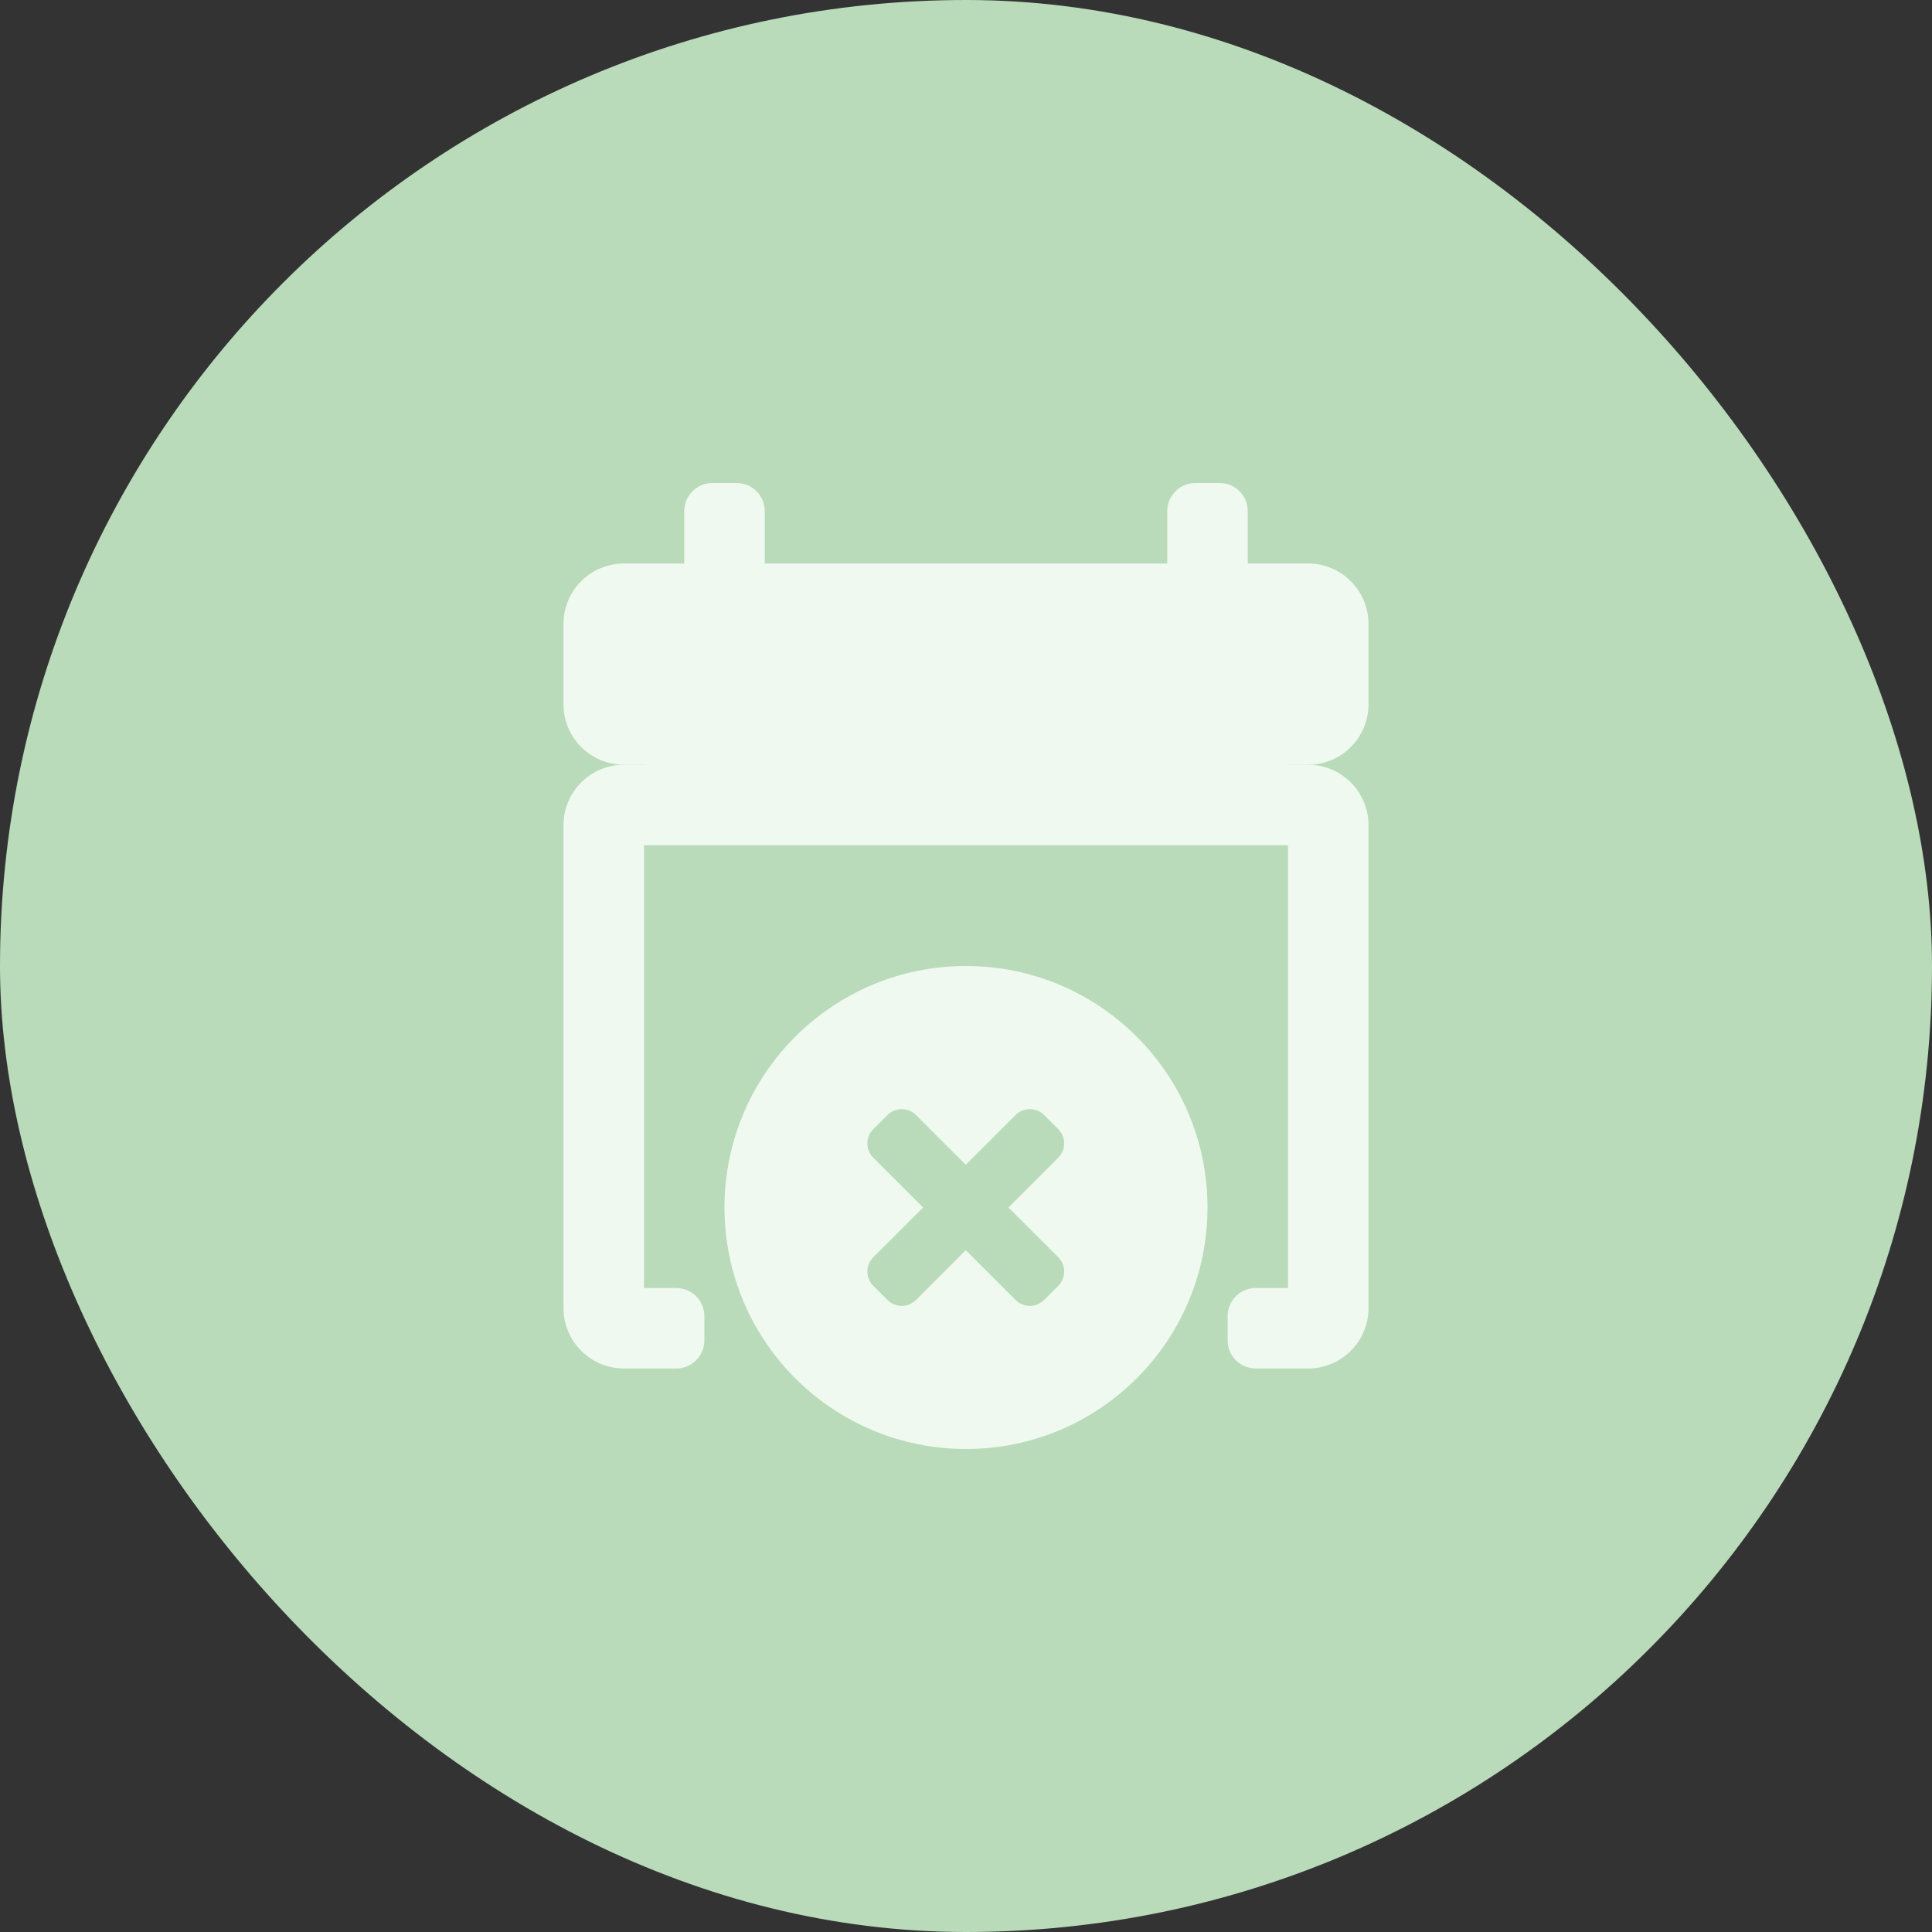
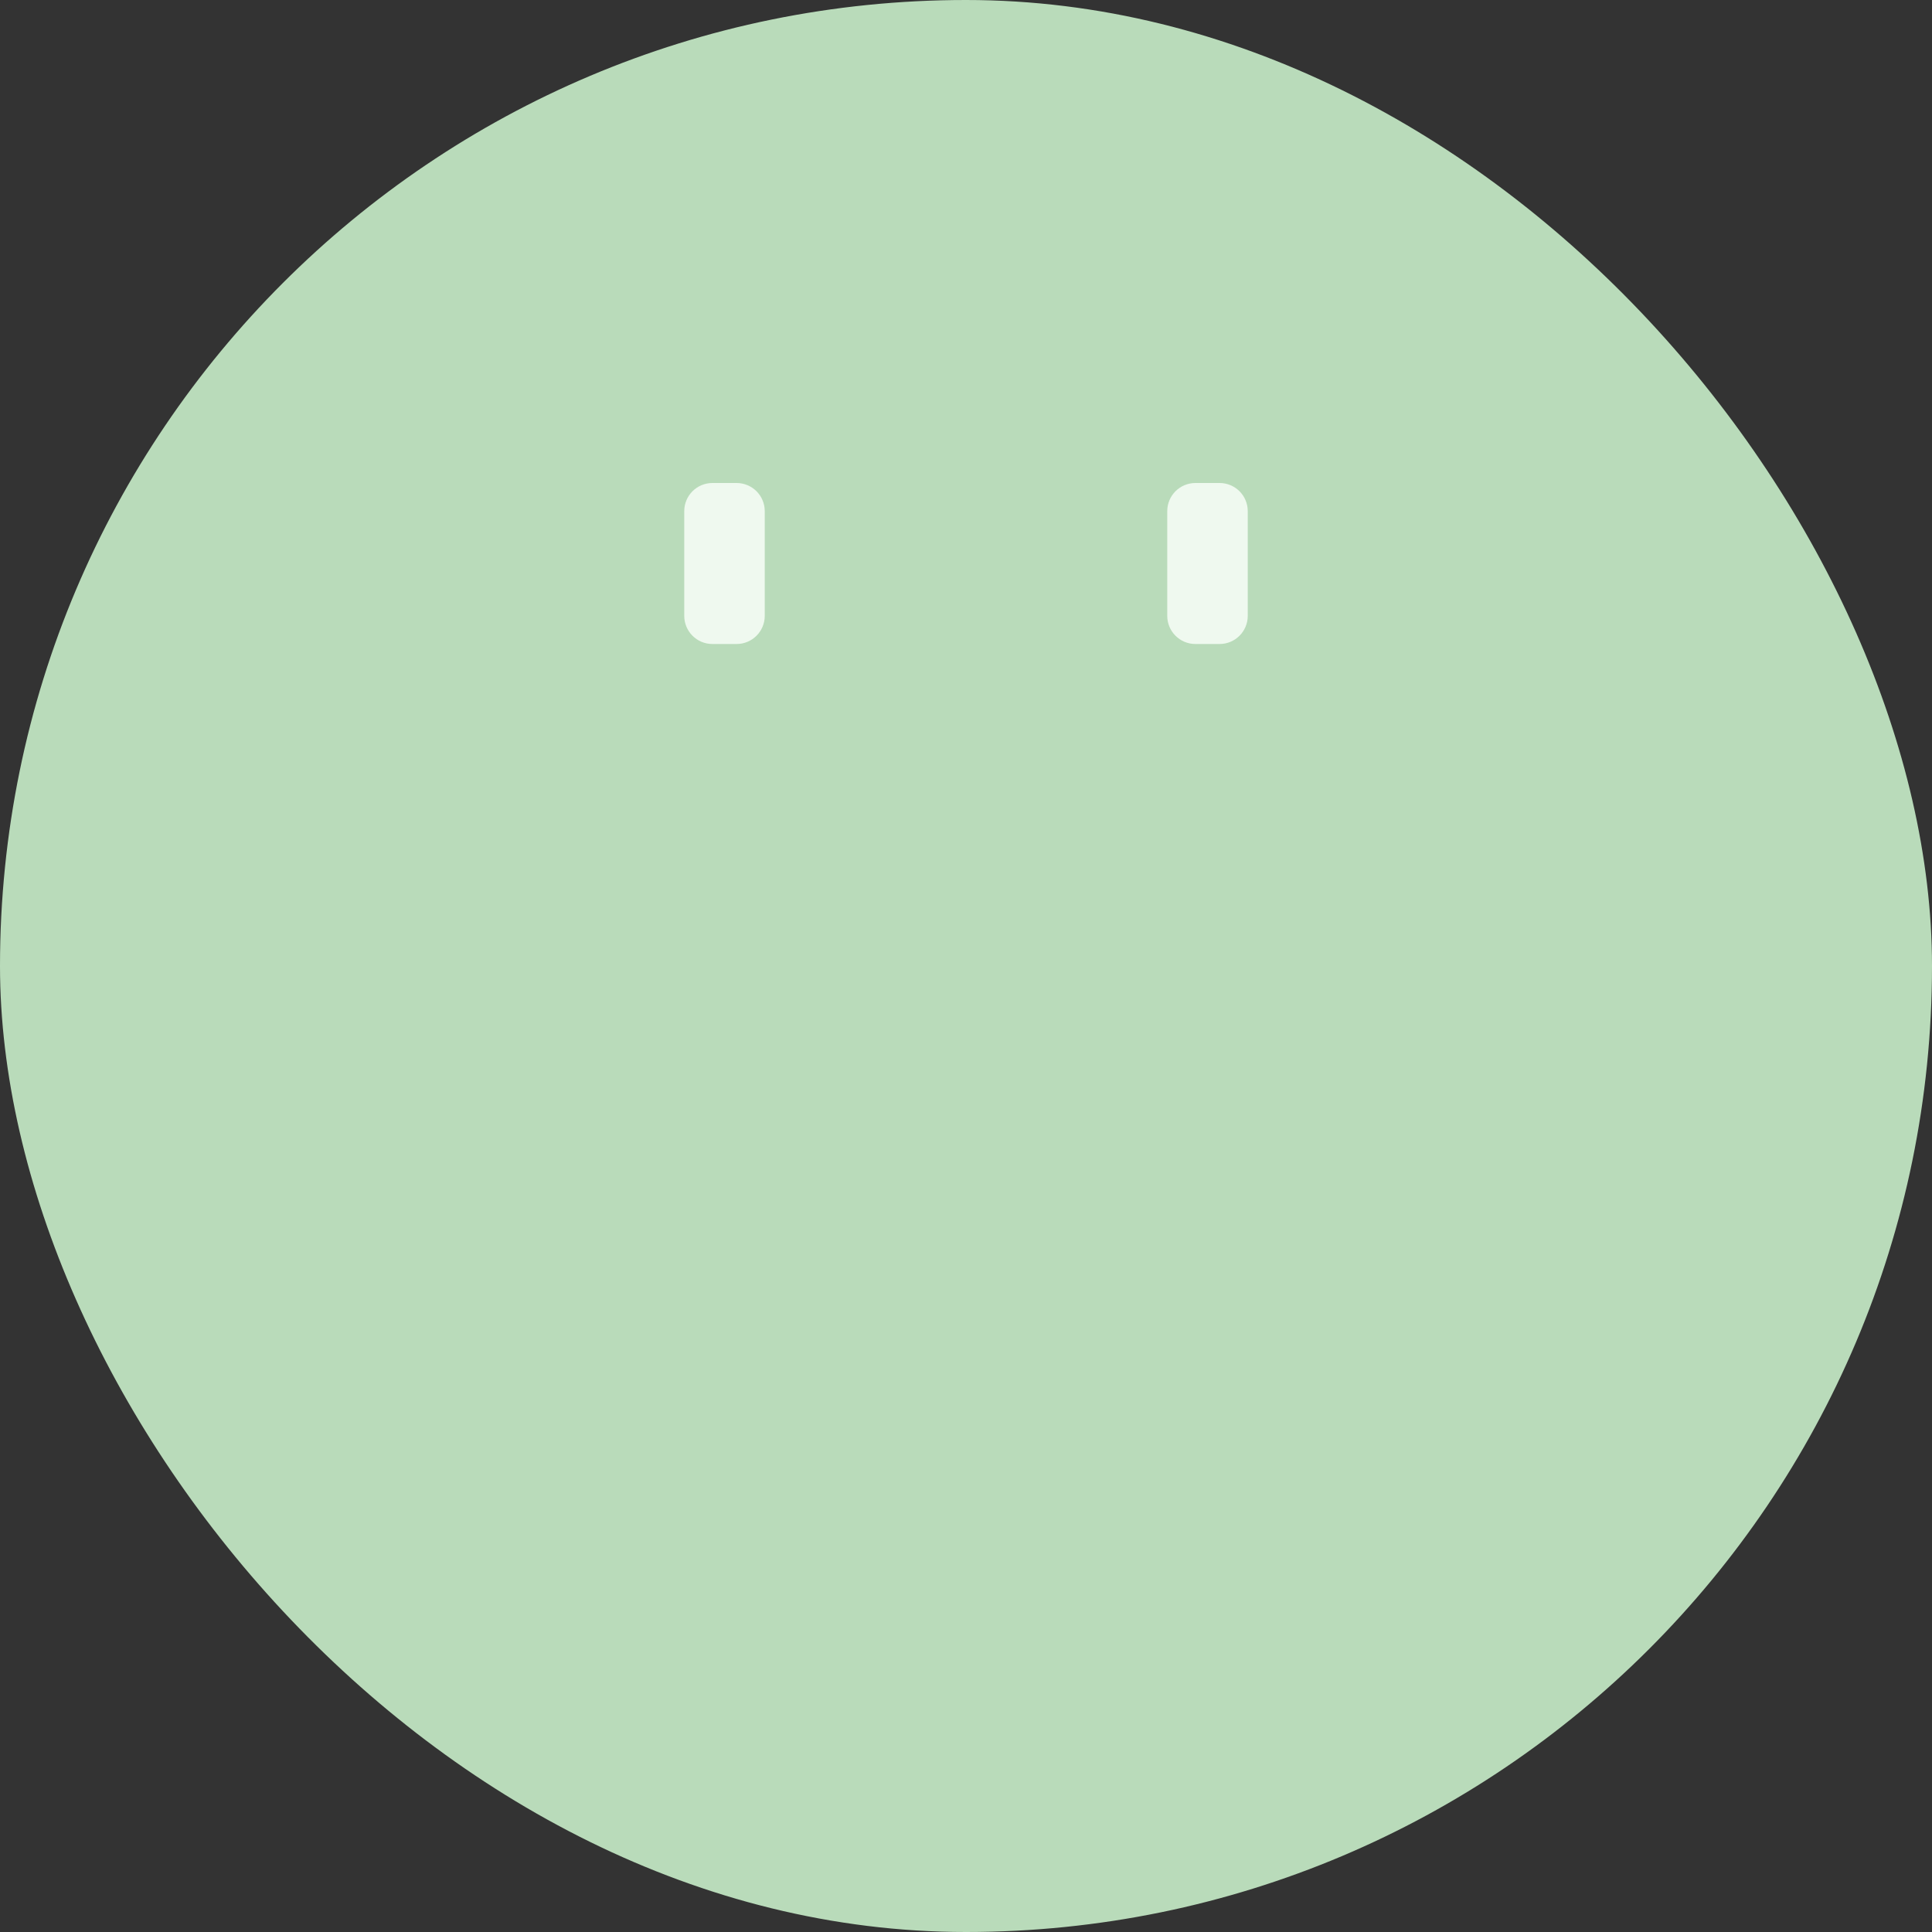
<svg xmlns="http://www.w3.org/2000/svg" width="48" height="48" viewBox="0 0 48 48" fill="none">
  <rect x="0" y="0" width="48" height="48" fill="#333333" stroke="none" />
  <rect width="48" height="48" rx="24" fill="#B9DBBA" />
-   <path fill-rule="evenodd" clip-rule="evenodd" d="M24 36C27.314 36 30 33.314 30 30C30 26.686 27.314 24 24 24C20.686 24 18 26.686 18 30C18 33.314 20.686 36 24 36ZM22.05 32.298C22.245 32.493 22.562 32.493 22.757 32.298L23.994 31.061L25.232 32.298C25.427 32.493 25.744 32.493 25.939 32.298L26.293 31.945C26.488 31.749 26.488 31.433 26.293 31.237L25.055 30L26.293 28.762C26.488 28.567 26.488 28.251 26.293 28.055L25.939 27.702C25.744 27.507 25.427 27.507 25.232 27.702L23.994 28.939L22.757 27.702C22.562 27.507 22.245 27.507 22.05 27.702L21.696 28.055C21.501 28.251 21.501 28.567 21.696 28.762L22.934 30L21.696 31.237C21.501 31.433 21.501 31.749 21.696 31.945L22.05 32.298Z" fill="#EFF9EF" />
-   <path d="M14 15.5C14 14.672 14.672 14 15.5 14H32.5C33.328 14 34 14.672 34 15.5V17.5C34 18.328 33.328 19 32.5 19H15.5C14.672 19 14 18.328 14 17.5V15.5Z" fill="#EFF9EF" />
  <path d="M17 12.7C17 12.313 17.313 12 17.7 12H18.3C18.687 12 19 12.313 19 12.7V15.3C19 15.687 18.687 16 18.3 16H17.7C17.313 16 17 15.687 17 15.3V12.7Z" fill="#EFF9EF" />
  <path d="M29 12.7C29 12.313 29.313 12 29.7 12H30.3C30.687 12 31 12.313 31 12.7V15.3C31 15.687 30.687 16 30.3 16H29.7C29.313 16 29 15.687 29 15.3V12.7Z" fill="#EFF9EF" />
-   <path d="M16 21V32H16.8C17.187 32 17.5 32.313 17.5 32.7V33.3C17.5 33.687 17.187 34 16.8 34H15.5C14.672 34 14 33.328 14 32.5V20.5C14 19.672 14.672 19 15.5 19H32.5C33.328 19 34 19.672 34 20.5V32.5C34 33.328 33.328 34 32.5 34H31.2C30.813 34 30.5 33.687 30.5 33.3V32.7C30.5 32.313 30.813 32 31.2 32H32V21H16Z" fill="#EFF9EF" />
-   <path d="M16 18H32V20H16V18Z" fill="#EFF9EF" />
</svg>